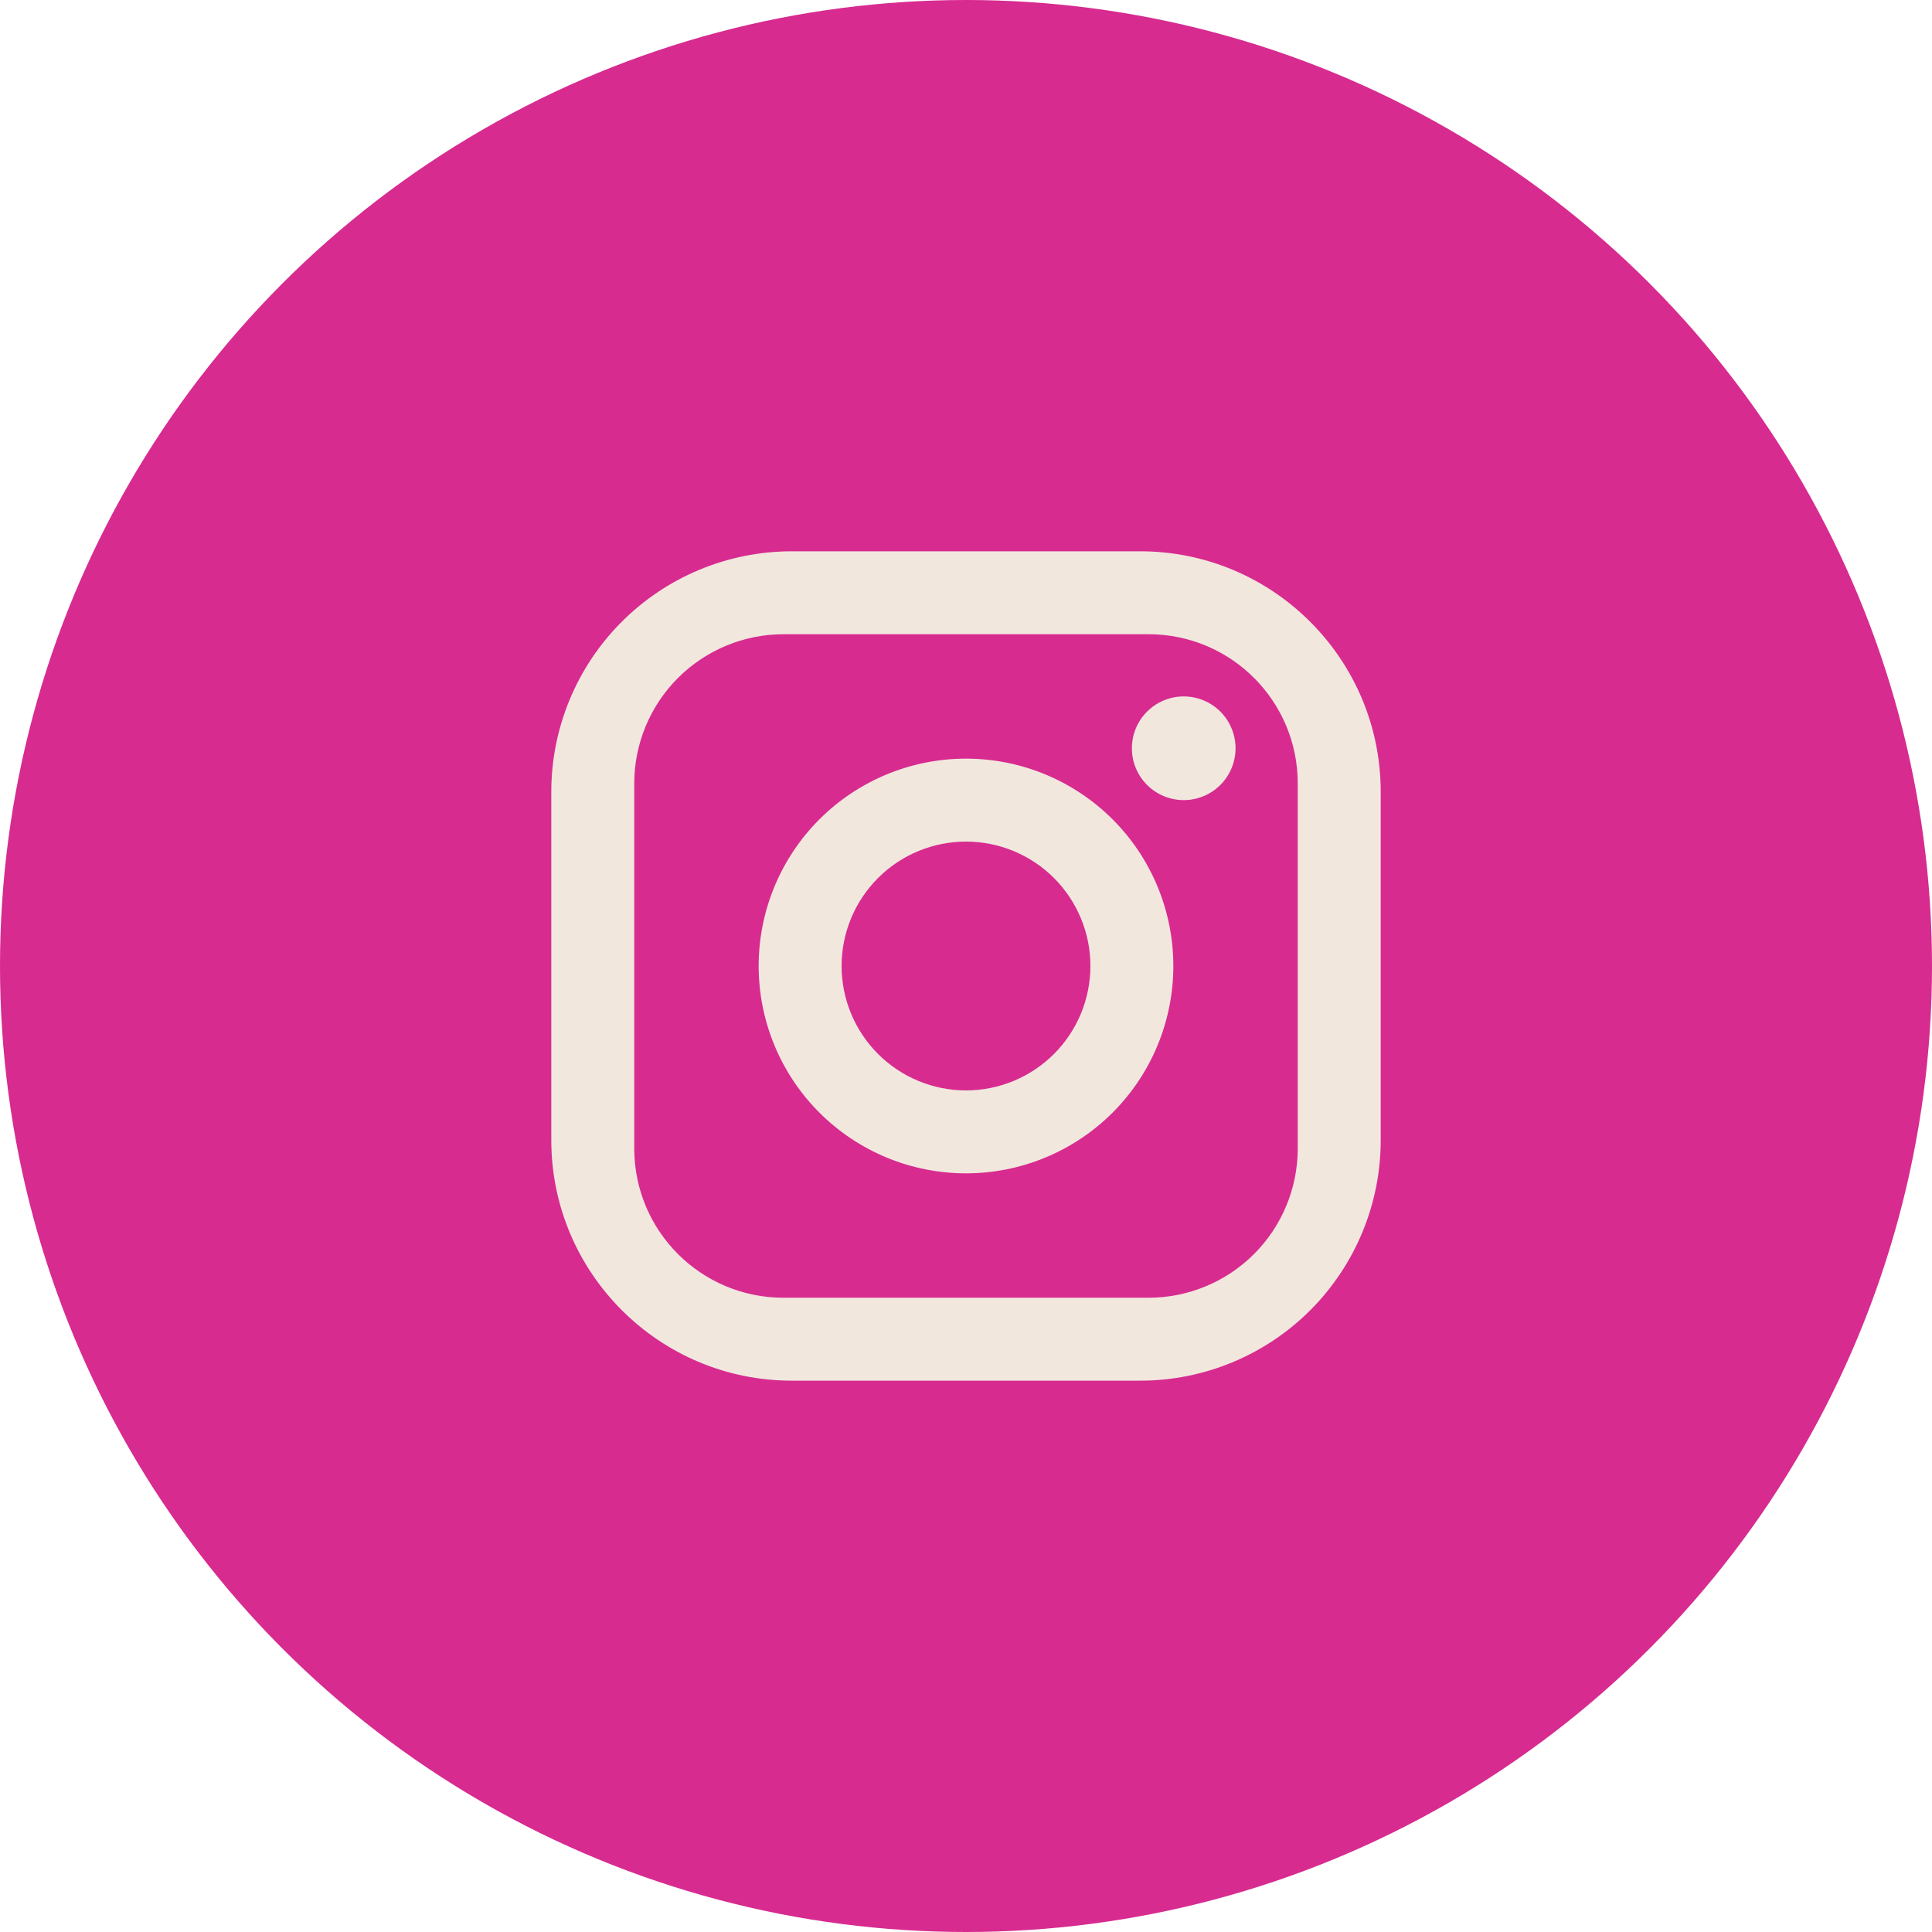
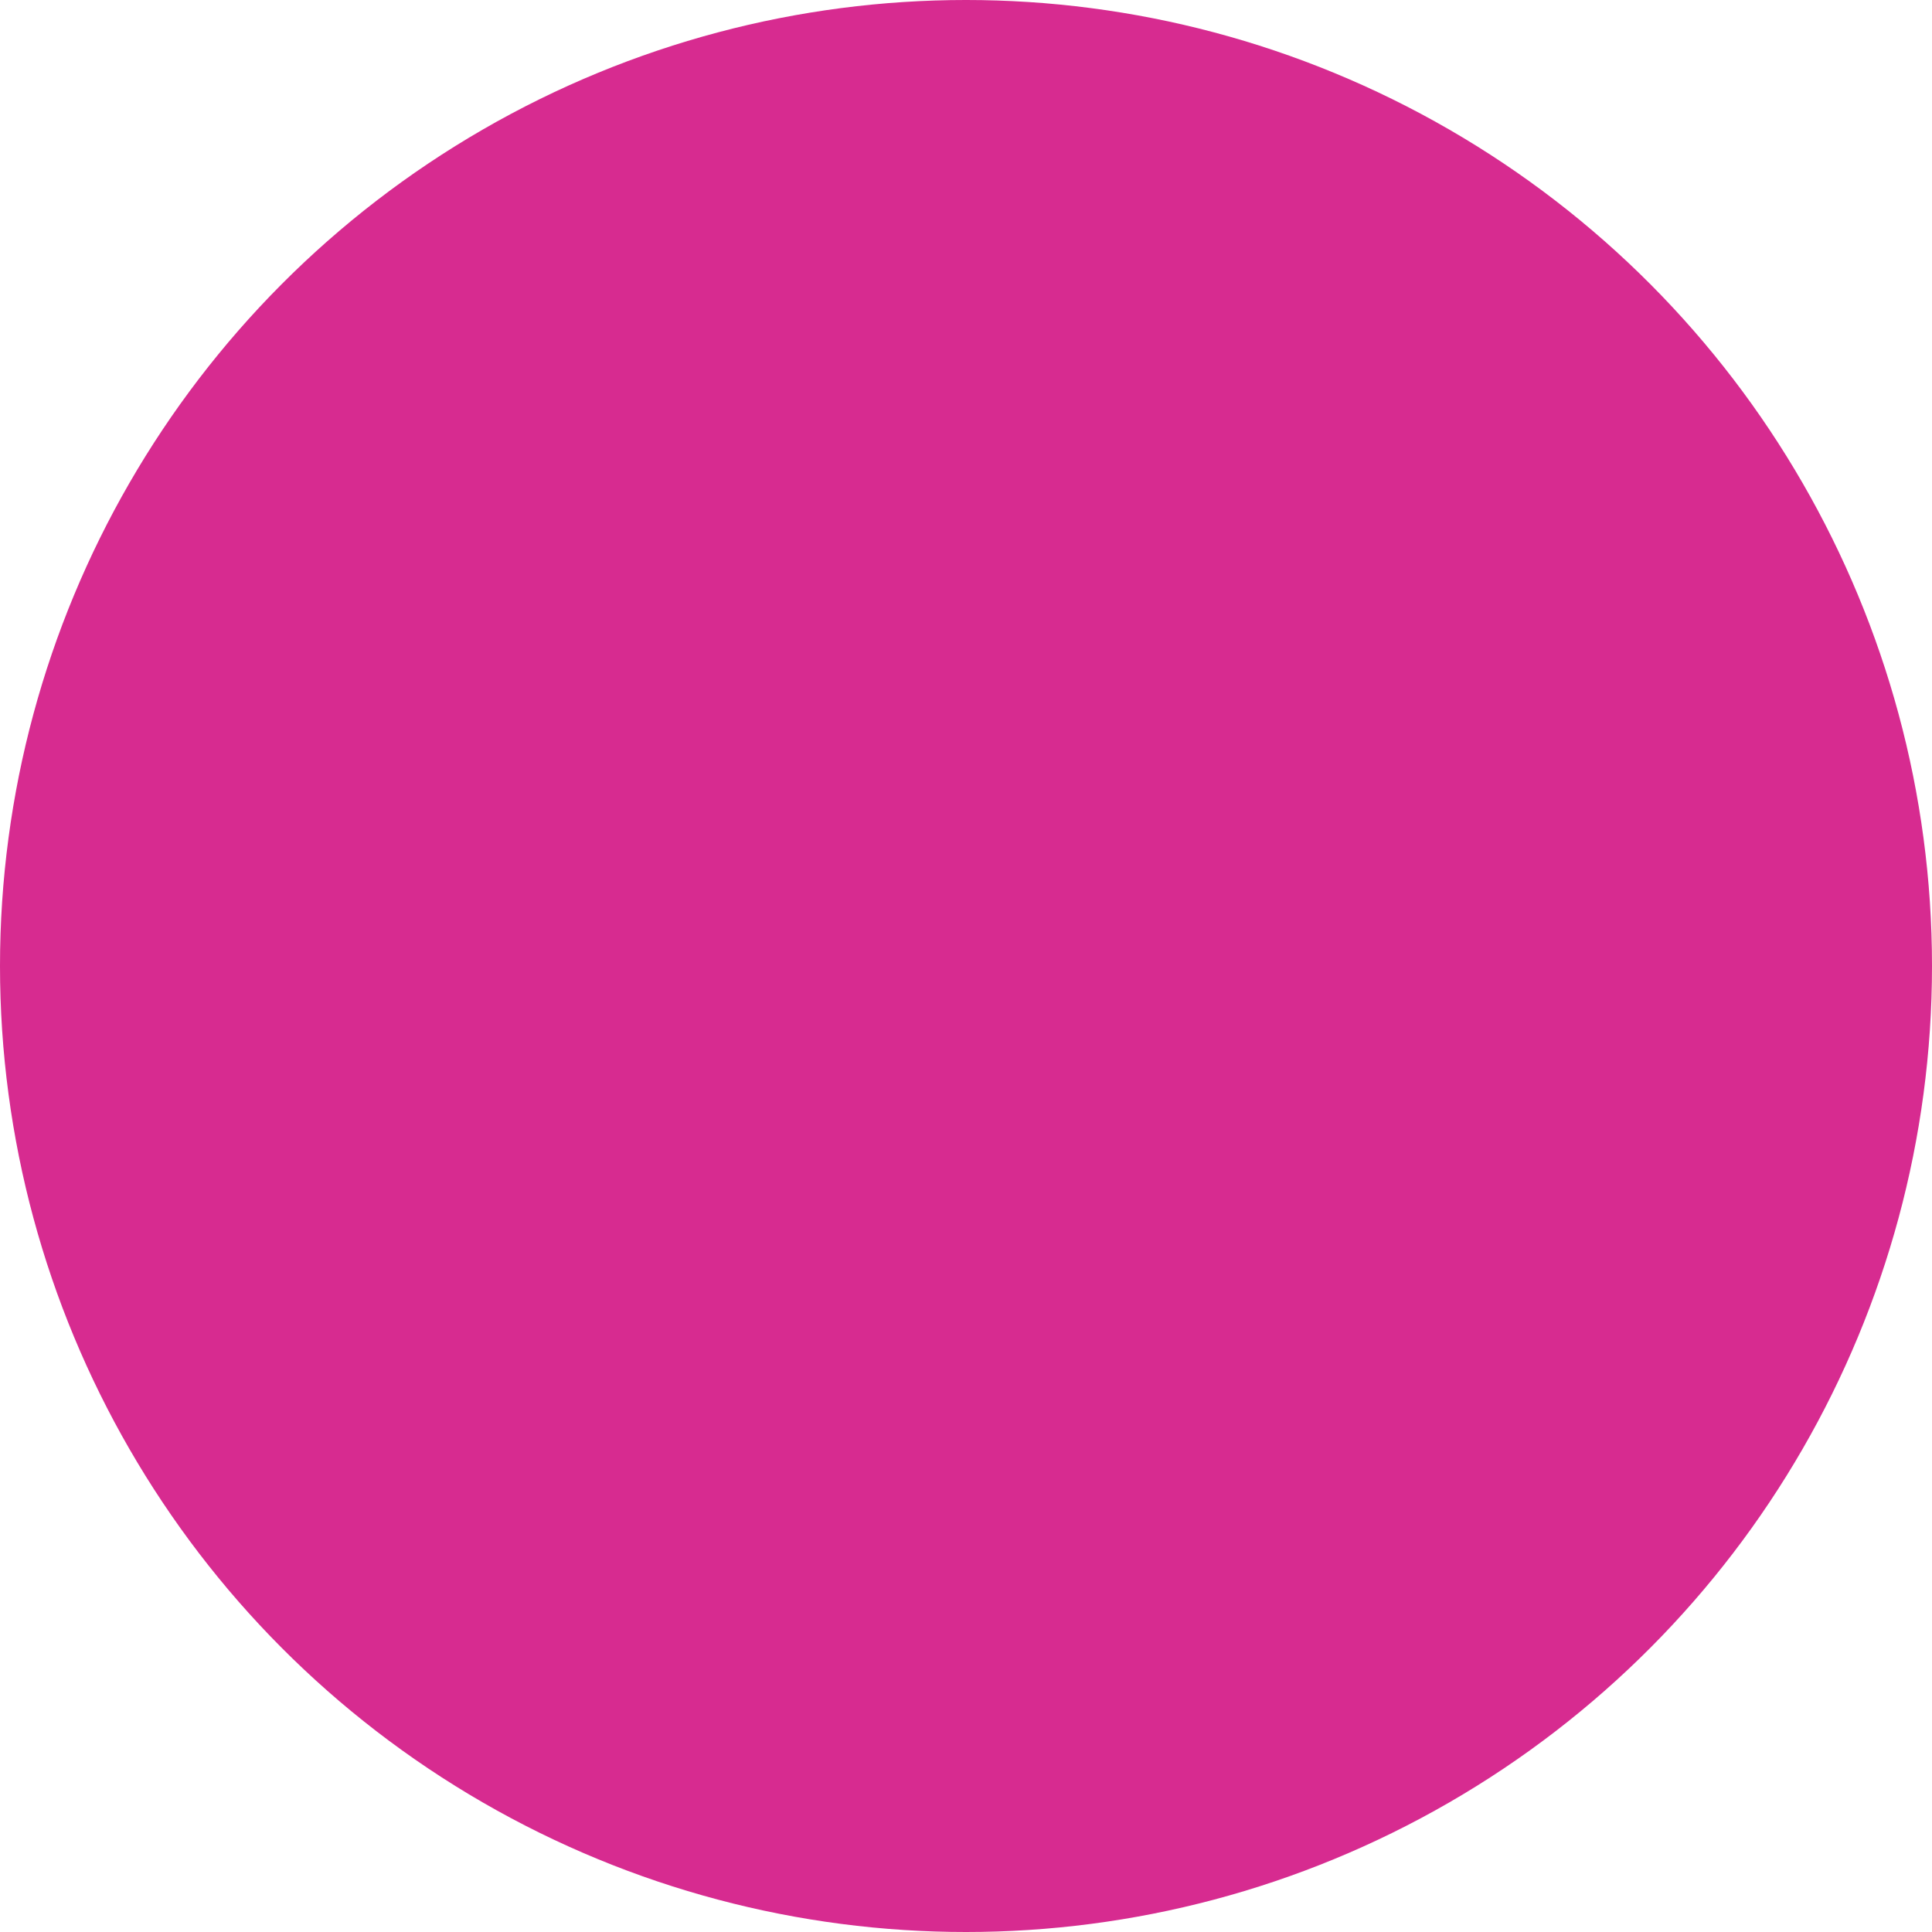
<svg xmlns="http://www.w3.org/2000/svg" width="66" height="66" viewBox="0 0 66 66" fill="none">
  <circle cx="33" cy="33" r="33" fill="#D72B90" />
-   <path d="M27.05 18.833H38.95C43.483 18.833 47.167 22.516 47.167 27.05V38.95C47.167 41.129 46.301 43.219 44.76 44.76C43.219 46.301 41.129 47.166 38.95 47.166H27.05C22.517 47.166 18.833 43.483 18.833 38.95V27.05C18.833 24.87 19.699 22.78 21.24 21.24C22.781 19.699 24.871 18.833 27.05 18.833ZM26.767 21.666C25.414 21.666 24.117 22.204 23.16 23.16C22.204 24.116 21.667 25.414 21.667 26.766V39.233C21.667 42.052 23.948 44.333 26.767 44.333H39.233C40.586 44.333 41.883 43.796 42.84 42.839C43.796 41.883 44.333 40.586 44.333 39.233V26.766C44.333 23.947 42.053 21.666 39.233 21.666H26.767ZM40.438 23.791C40.907 23.791 41.358 23.978 41.69 24.31C42.022 24.642 42.208 25.093 42.208 25.562C42.208 26.032 42.022 26.482 41.69 26.814C41.358 27.146 40.907 27.333 40.438 27.333C39.968 27.333 39.517 27.146 39.185 26.814C38.853 26.482 38.667 26.032 38.667 25.562C38.667 25.093 38.853 24.642 39.185 24.31C39.517 23.978 39.968 23.791 40.438 23.791ZM33 25.916C34.879 25.916 36.68 26.663 38.009 27.991C39.337 29.319 40.083 31.121 40.083 33C40.083 34.878 39.337 36.68 38.009 38.008C36.68 39.337 34.879 40.083 33 40.083C31.121 40.083 29.32 39.337 27.991 38.008C26.663 36.68 25.917 34.878 25.917 33C25.917 31.121 26.663 29.319 27.991 27.991C29.32 26.663 31.121 25.916 33 25.916ZM33 28.75C31.873 28.75 30.792 29.197 29.995 29.994C29.198 30.791 28.75 31.872 28.75 33C28.75 34.127 29.198 35.208 29.995 36.005C30.792 36.802 31.873 37.25 33 37.25C34.127 37.25 35.208 36.802 36.005 36.005C36.802 35.208 37.25 34.127 37.25 33C37.25 31.872 36.802 30.791 36.005 29.994C35.208 29.197 34.127 28.75 33 28.75Z" fill="#F2E7DD" />
</svg>